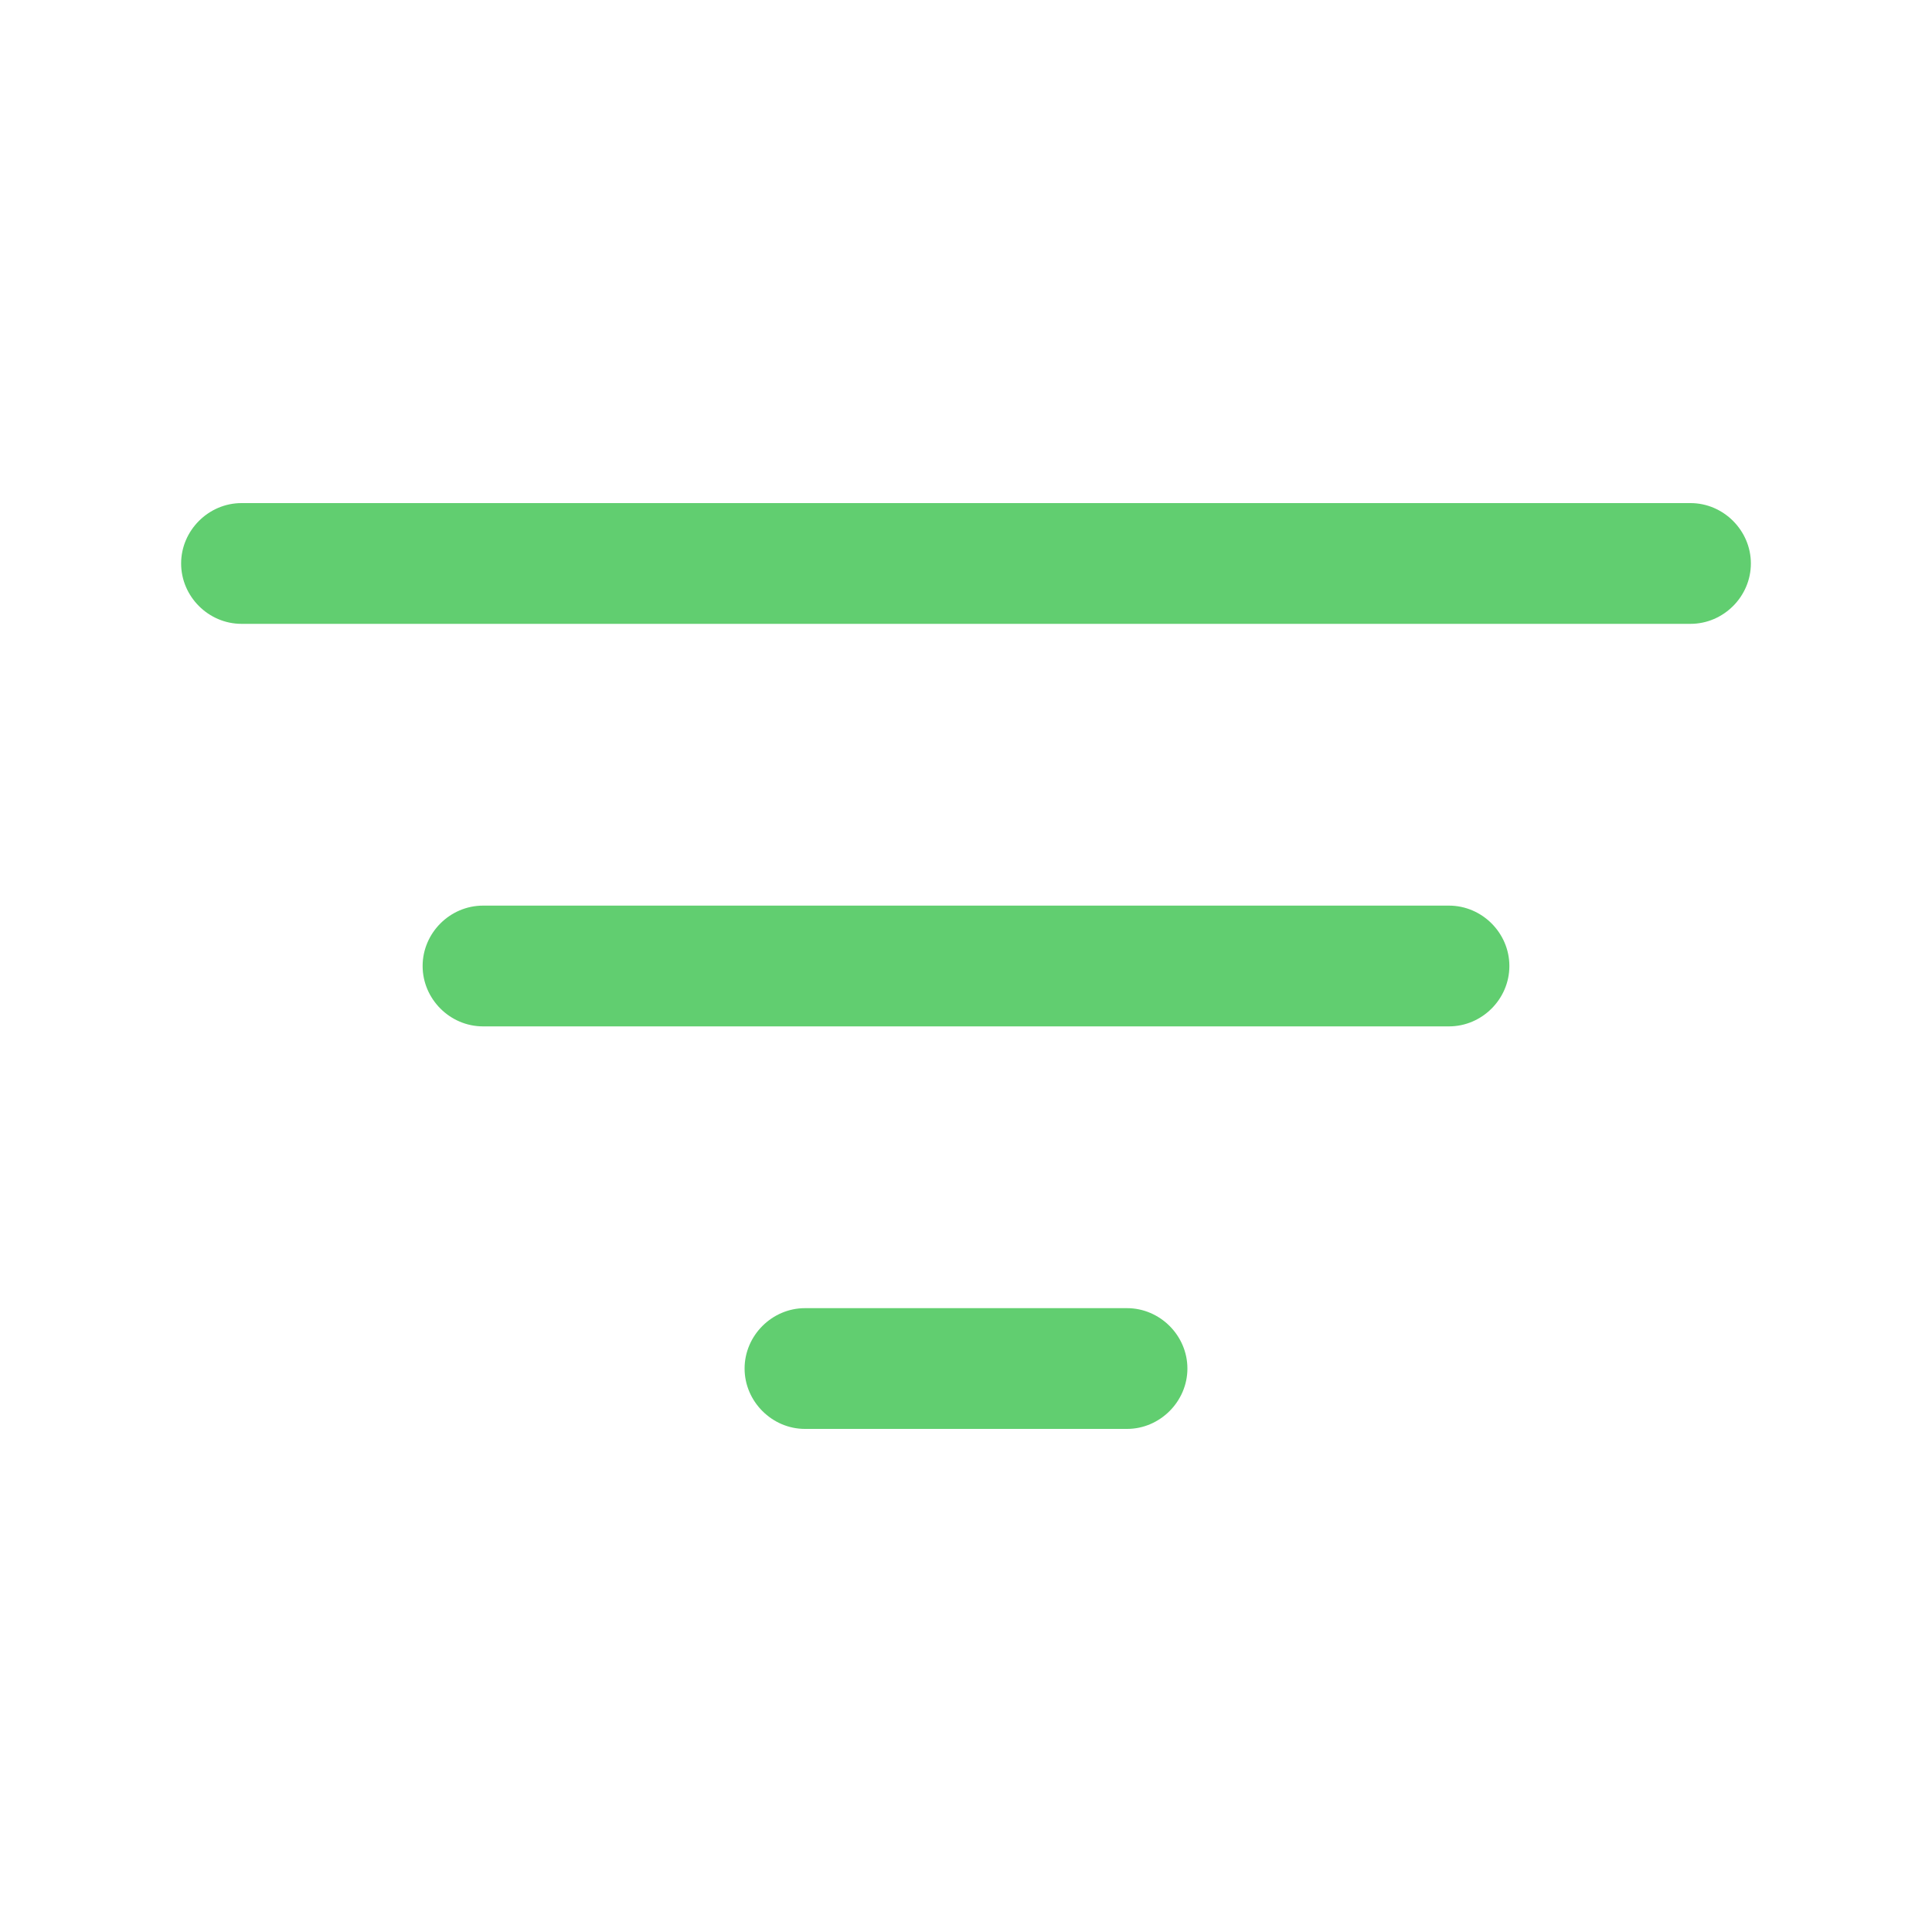
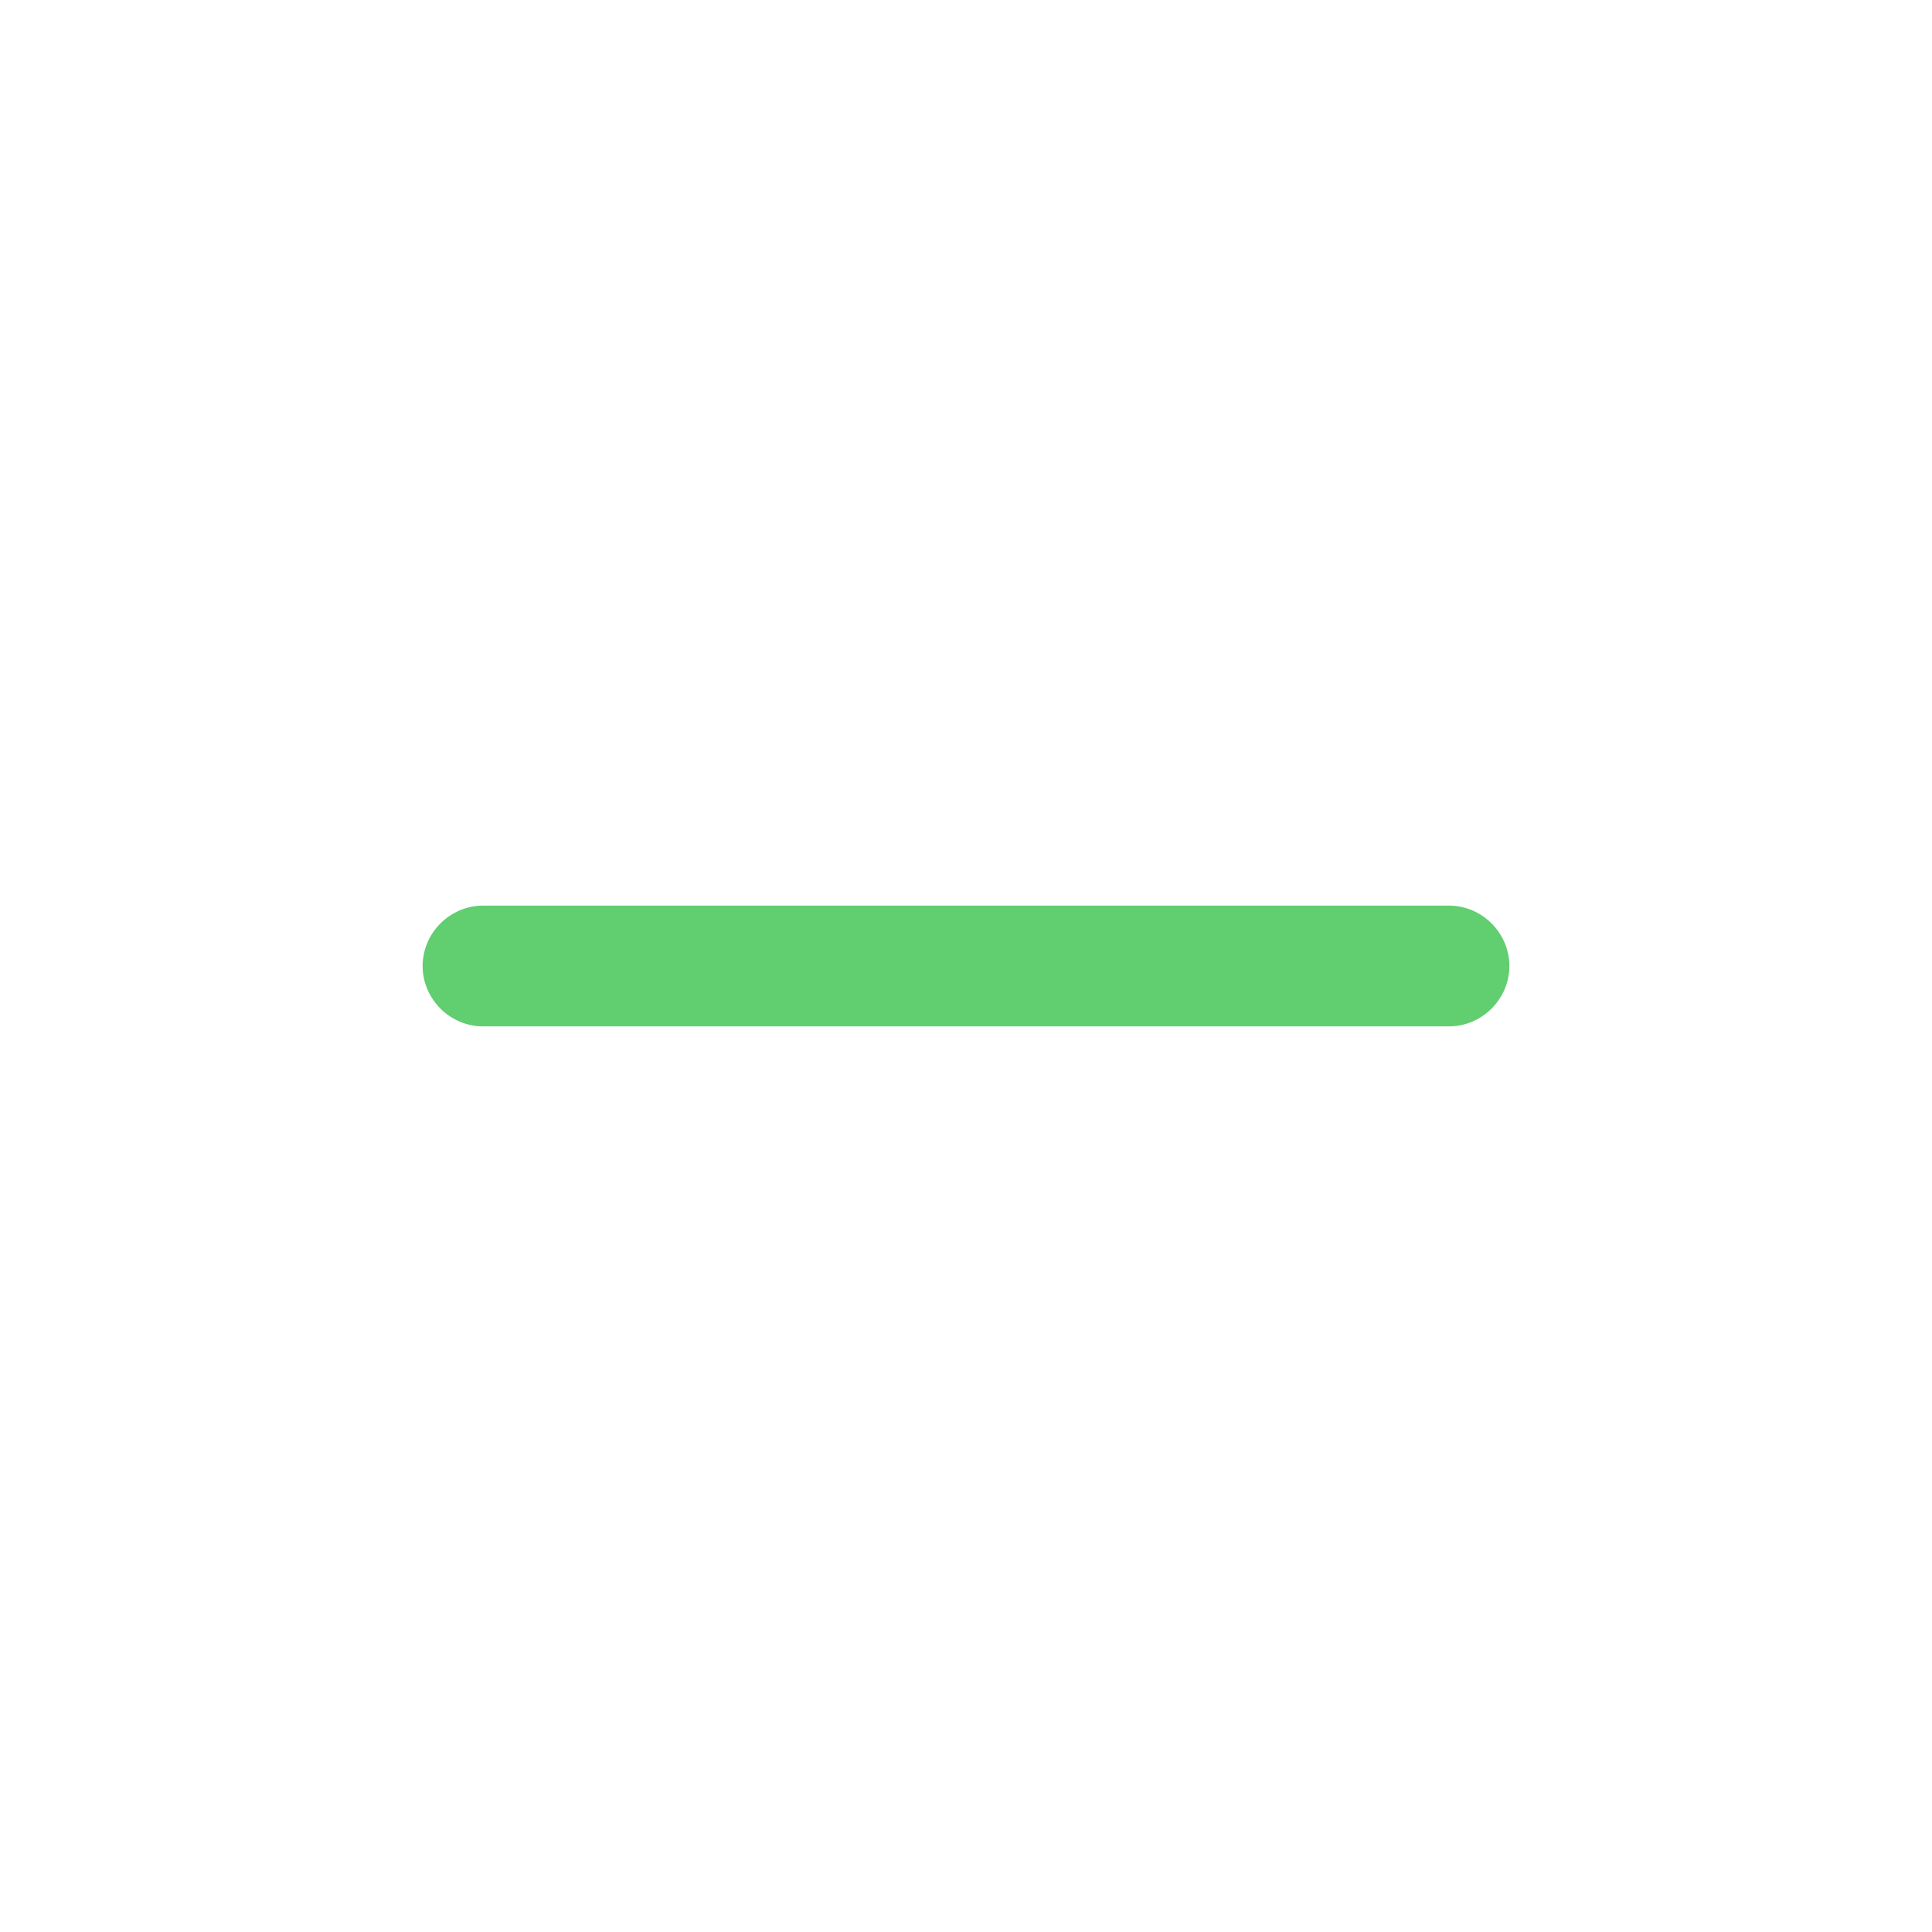
<svg xmlns="http://www.w3.org/2000/svg" width="20" height="20" viewBox="0 0 20 20" fill="none">
-   <path d="M17.5 6.458H2.5C2.158 6.458 1.875 6.175 1.875 5.833C1.875 5.492 2.158 5.208 2.5 5.208H17.5C17.842 5.208 18.125 5.492 18.125 5.833C18.125 6.175 17.842 6.458 17.5 6.458Z" fill="#61CE70" />
  <path d="M15 10.625H5C4.658 10.625 4.375 10.342 4.375 10C4.375 9.658 4.658 9.375 5 9.375H15C15.342 9.375 15.625 9.658 15.625 10C15.625 10.342 15.342 10.625 15 10.625Z" fill="#61CE70" />
-   <path d="M11.667 14.792H8.333C7.992 14.792 7.708 14.508 7.708 14.167C7.708 13.825 7.992 13.542 8.333 13.542H11.667C12.008 13.542 12.292 13.825 12.292 14.167C12.292 14.508 12.008 14.792 11.667 14.792Z" fill="#61CE70" />
</svg>